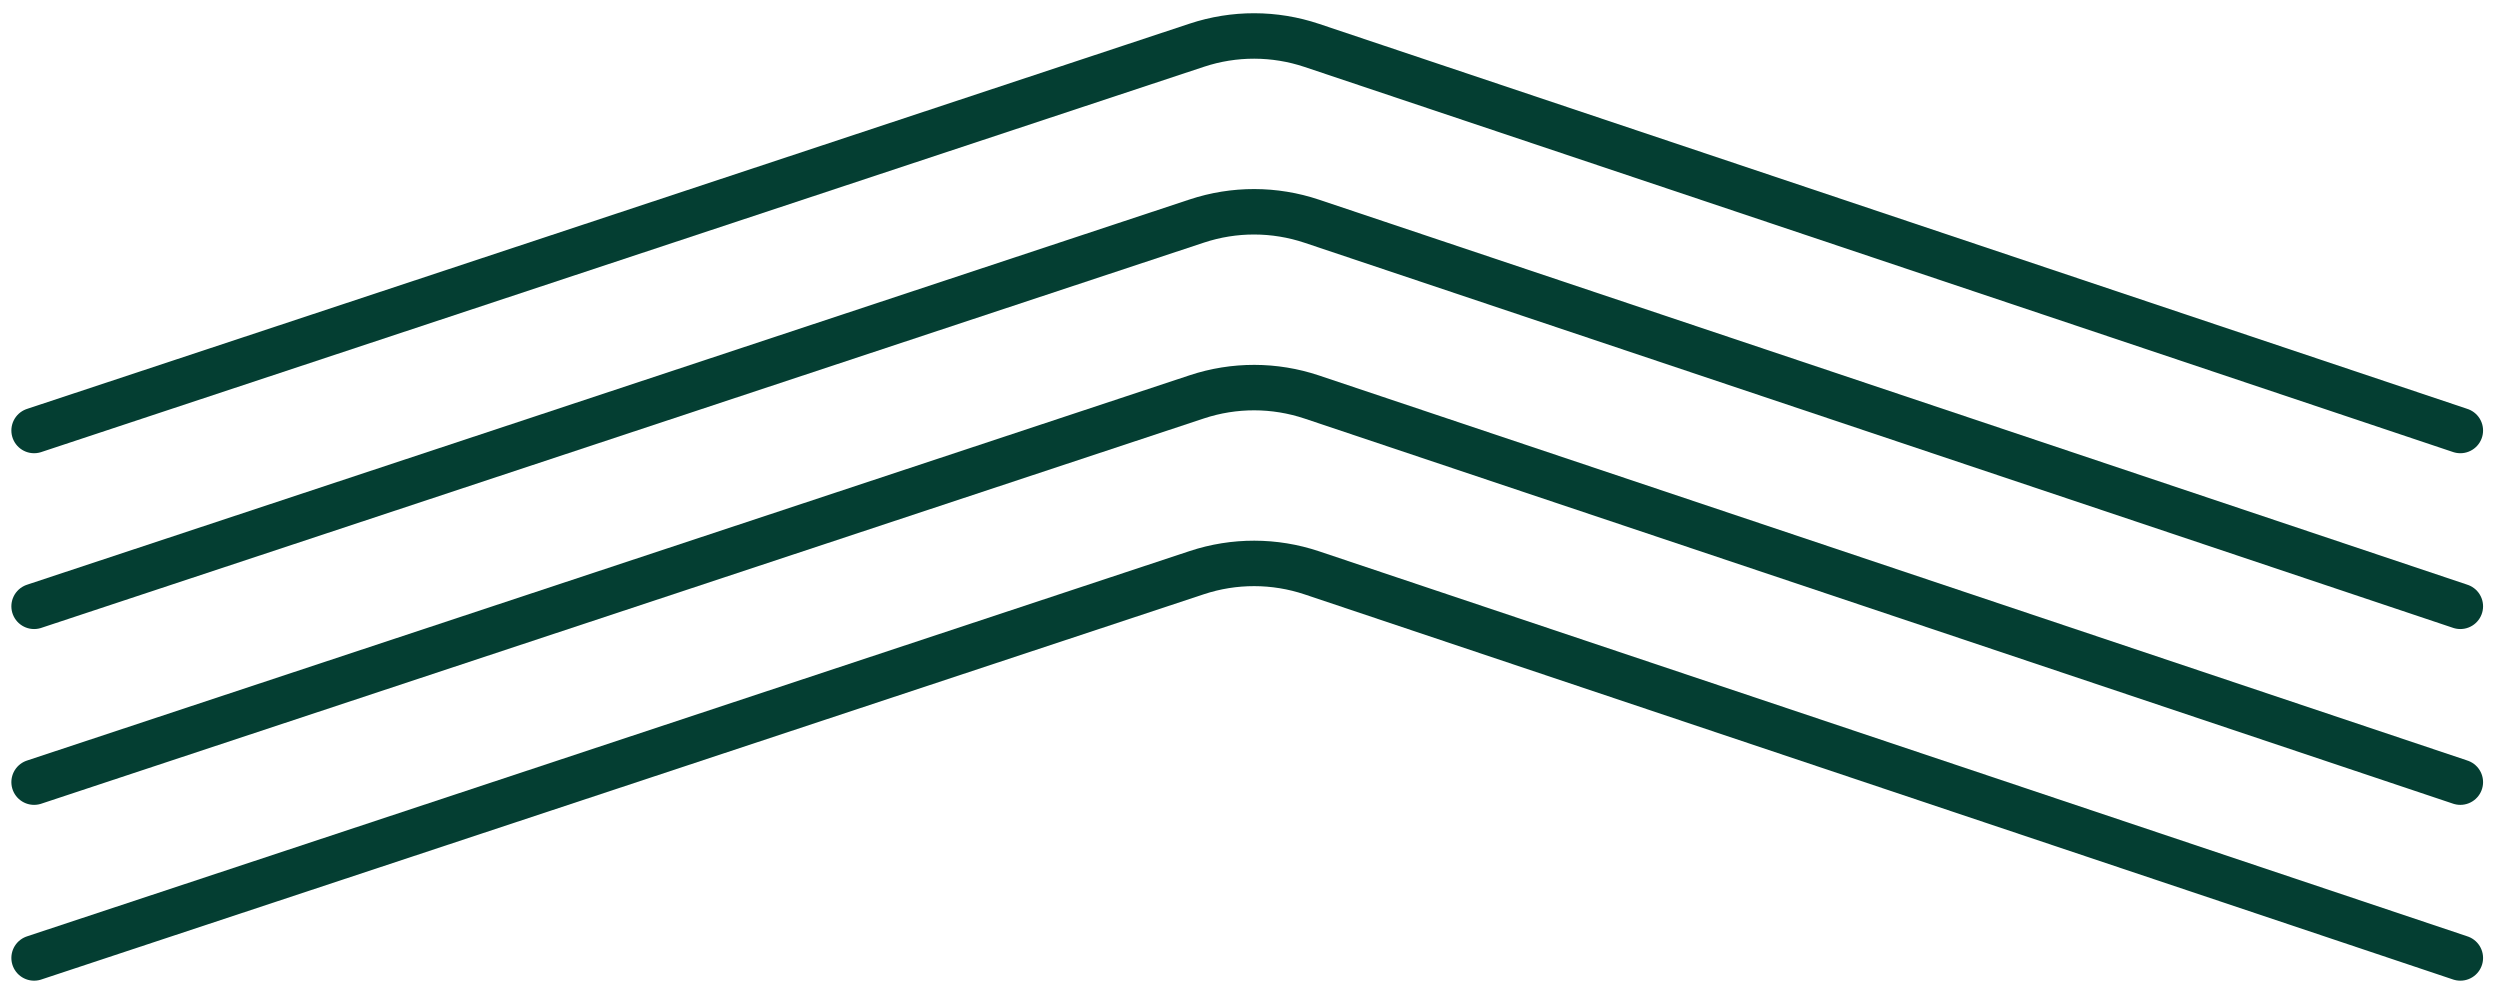
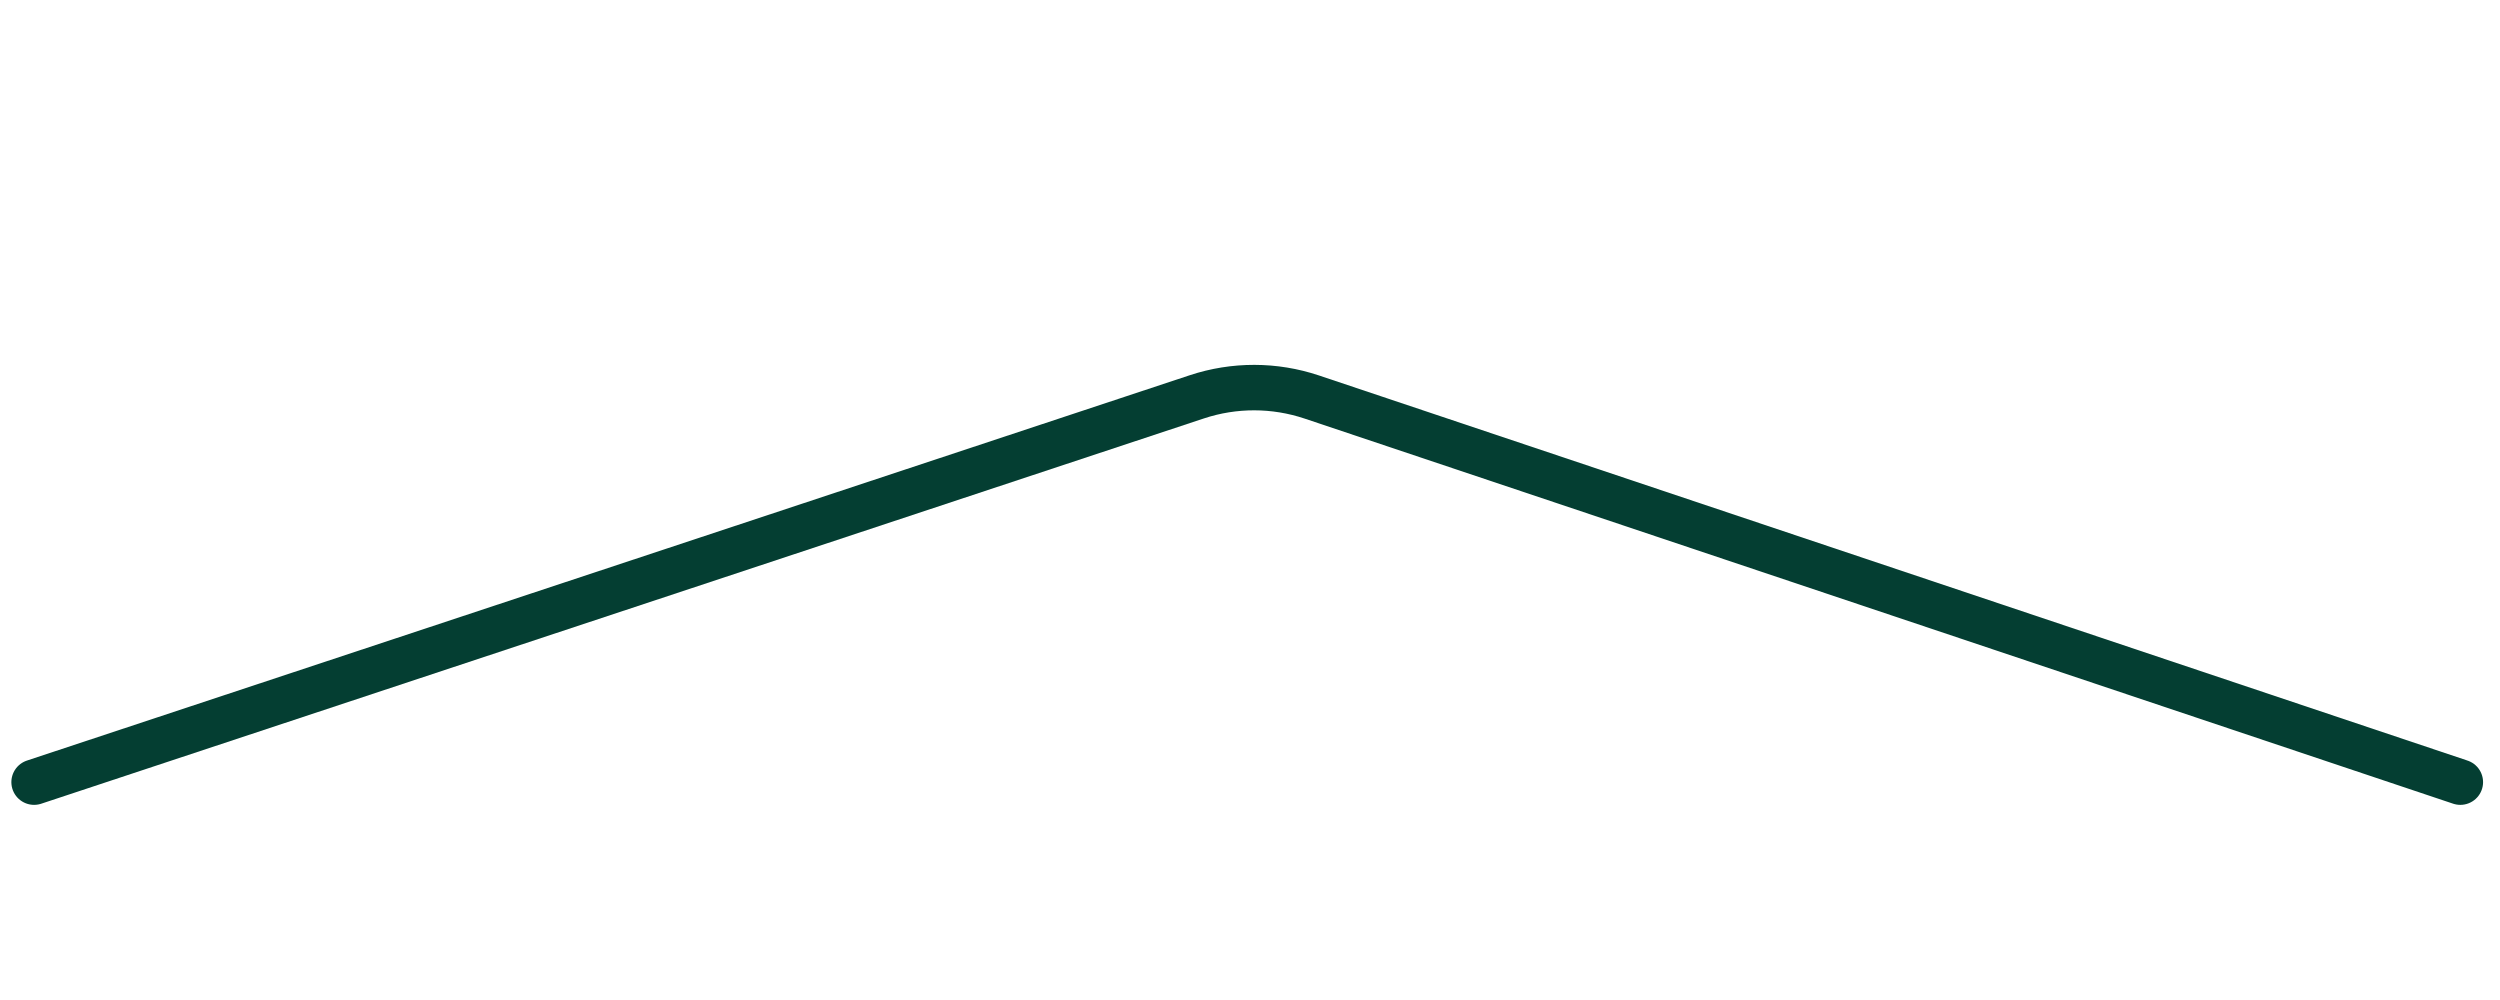
<svg xmlns="http://www.w3.org/2000/svg" width="110" height="44" viewBox="0 0 110 44" fill="none">
-   <path d="M1.5 18.942C18.553 13.291 35.607 7.641 52.66 1.989C54.303 1.444 56.078 1.447 57.72 1.998C74.565 7.646 91.41 13.294 108.255 18.942" stroke="#043E32" stroke-width="2" stroke-miterlimit="10" stroke-linecap="round" />
-   <path d="M1.5 26.678C18.553 21.027 35.607 15.377 52.66 9.725C54.303 9.18 56.078 9.183 57.72 9.734C74.565 15.382 91.41 21.03 108.255 26.678" stroke="#043E32" stroke-width="2" stroke-miterlimit="10" stroke-linecap="round" />
  <path d="M1.5 34.414C18.553 28.763 35.607 23.112 52.66 17.461C54.303 16.916 56.078 16.919 57.72 17.469C74.565 23.117 91.41 28.766 108.255 34.414" stroke="#043E32" stroke-width="2" stroke-miterlimit="10" stroke-linecap="round" />
-   <path d="M1.5 42.15C18.553 36.499 35.607 30.848 52.66 25.196C54.303 24.652 56.078 24.655 57.72 25.205C74.565 30.853 91.41 36.502 108.255 42.15" stroke="#043E32" stroke-width="2" stroke-miterlimit="10" stroke-linecap="round" />
</svg>